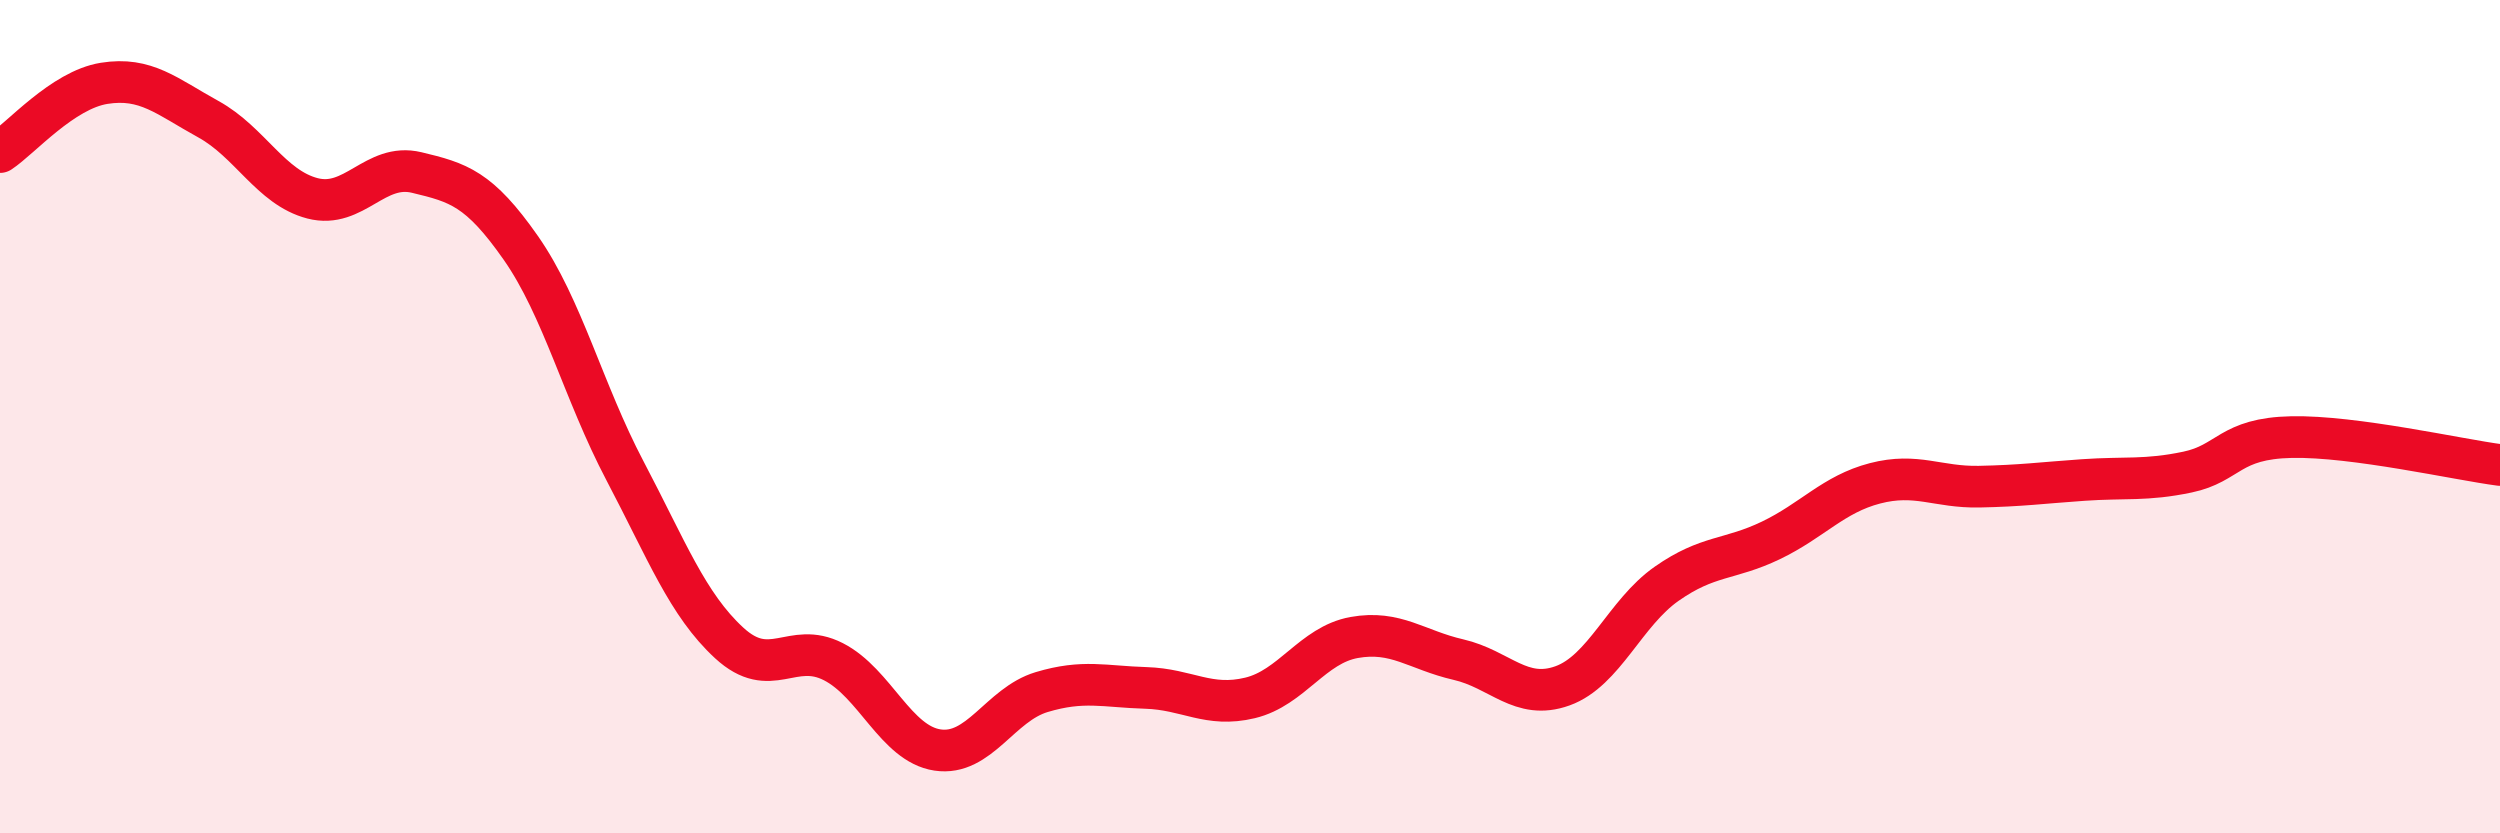
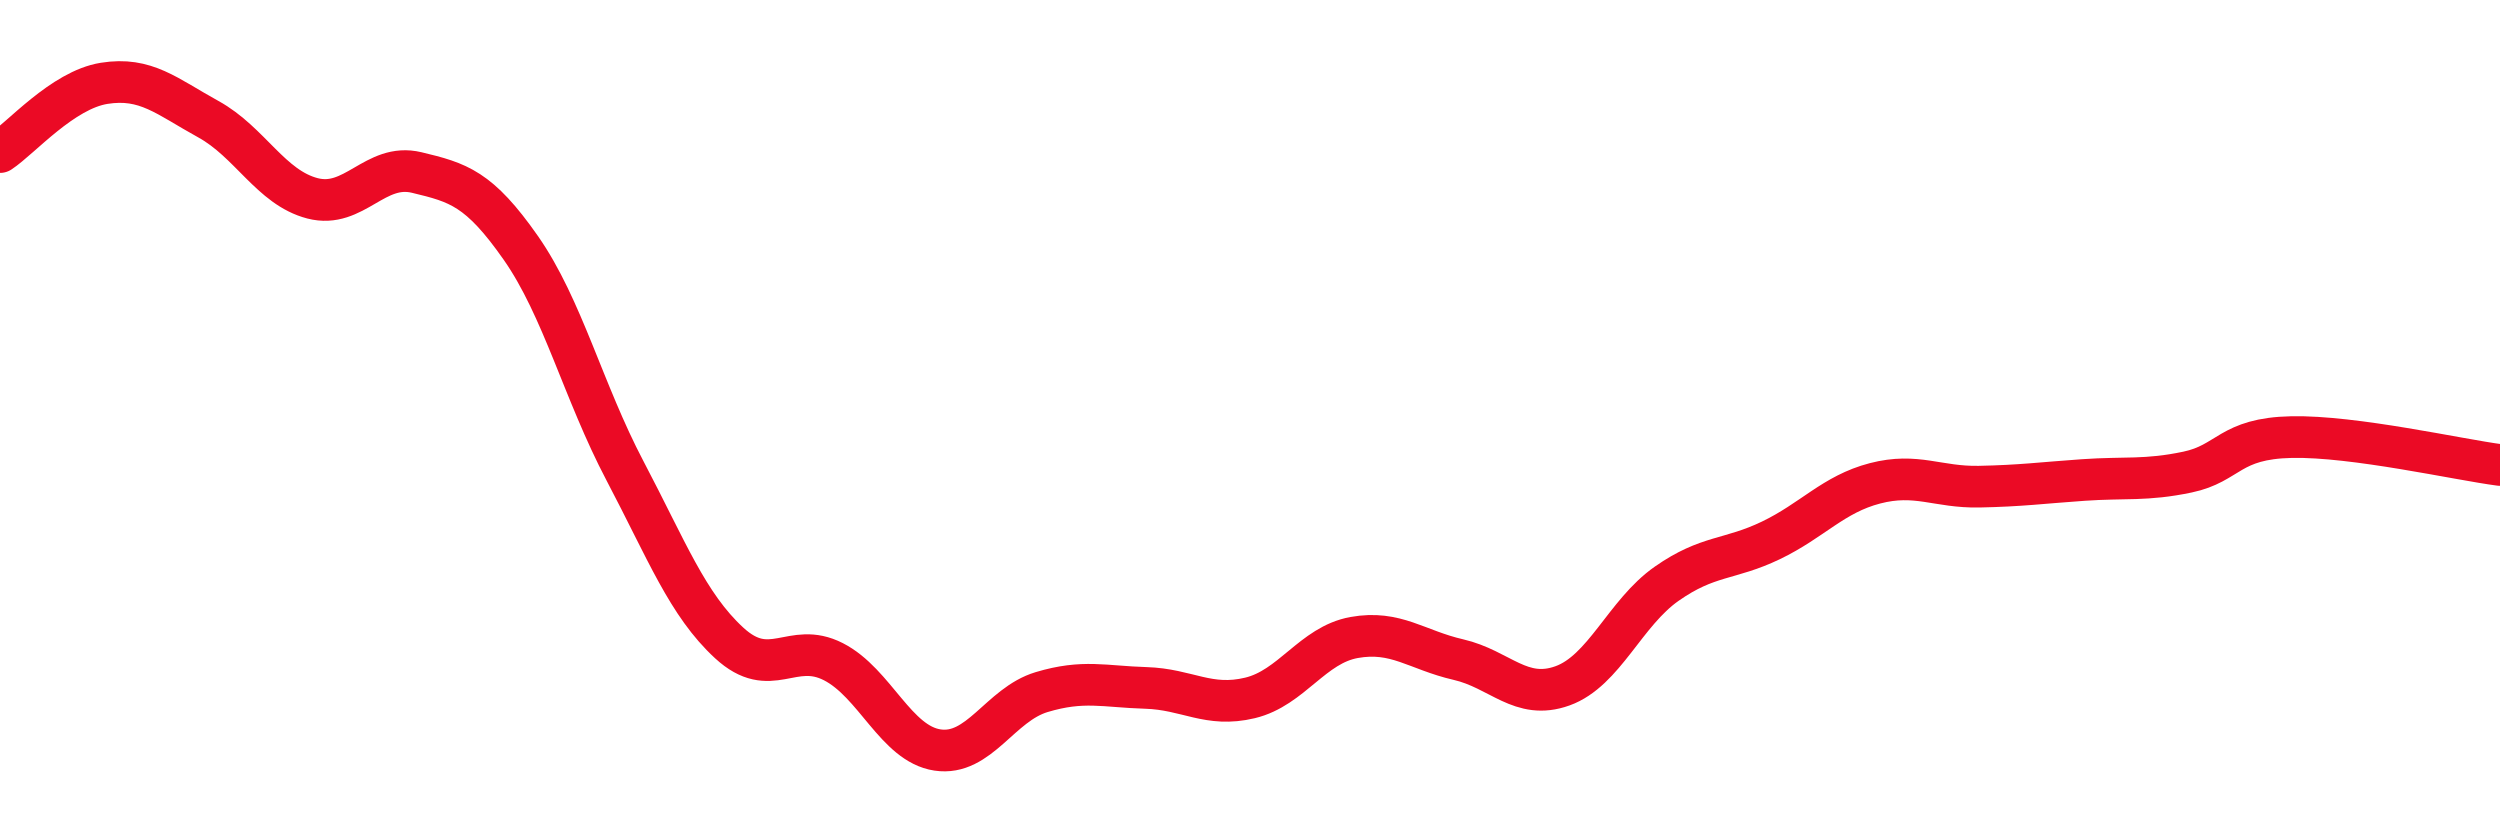
<svg xmlns="http://www.w3.org/2000/svg" width="60" height="20" viewBox="0 0 60 20">
-   <path d="M 0,3.65 C 0.5,3.32 1.5,2.16 2.5,2 C 3.5,1.84 4,2.31 5,2.86 C 6,3.41 6.5,4.5 7.5,4.76 C 8.5,5.02 9,3.9 10,4.14 C 11,4.38 11.5,4.52 12.5,5.95 C 13.5,7.38 14,9.4 15,11.3 C 16,13.2 16.5,14.51 17.5,15.43 C 18.5,16.35 19,15.37 20,15.88 C 21,16.39 21.5,17.85 22.5,18 C 23.5,18.15 24,16.91 25,16.61 C 26,16.31 26.5,16.48 27.5,16.51 C 28.5,16.54 29,16.99 30,16.75 C 31,16.51 31.5,15.48 32.5,15.3 C 33.5,15.12 34,15.6 35,15.83 C 36,16.06 36.5,16.82 37.5,16.46 C 38.5,16.1 39,14.71 40,14.01 C 41,13.31 41.5,13.45 42.5,12.97 C 43.5,12.49 44,11.86 45,11.6 C 46,11.34 46.5,11.7 47.5,11.68 C 48.5,11.66 49,11.59 50,11.52 C 51,11.45 51.5,11.54 52.5,11.33 C 53.5,11.12 53.5,10.52 55,10.49 C 56.5,10.46 59,11.03 60,11.16L60 20L0 20Z" fill="#EB0A25" opacity="0.1" stroke-linecap="round" stroke-linejoin="round" />
  <path d="M 0,3.65 C 0.5,3.32 1.5,2.16 2.5,2 C 3.5,1.84 4,2.31 5,2.86 C 6,3.41 6.5,4.5 7.5,4.76 C 8.5,5.02 9,3.9 10,4.14 C 11,4.38 11.5,4.52 12.5,5.95 C 13.5,7.38 14,9.4 15,11.3 C 16,13.2 16.5,14.51 17.5,15.43 C 18.5,16.35 19,15.37 20,15.88 C 21,16.39 21.5,17.85 22.5,18 C 23.5,18.15 24,16.91 25,16.61 C 26,16.31 26.5,16.48 27.5,16.51 C 28.5,16.54 29,16.99 30,16.75 C 31,16.51 31.5,15.48 32.5,15.3 C 33.5,15.12 34,15.6 35,15.83 C 36,16.06 36.5,16.82 37.5,16.46 C 38.5,16.1 39,14.71 40,14.01 C 41,13.31 41.5,13.45 42.5,12.97 C 43.5,12.49 44,11.86 45,11.6 C 46,11.34 46.5,11.7 47.5,11.68 C 48.5,11.66 49,11.59 50,11.52 C 51,11.45 51.5,11.54 52.5,11.33 C 53.5,11.12 53.5,10.52 55,10.49 C 56.5,10.46 59,11.03 60,11.16" stroke="#EB0A25" stroke-width="1" fill="none" stroke-linecap="round" stroke-linejoin="round" />
</svg>